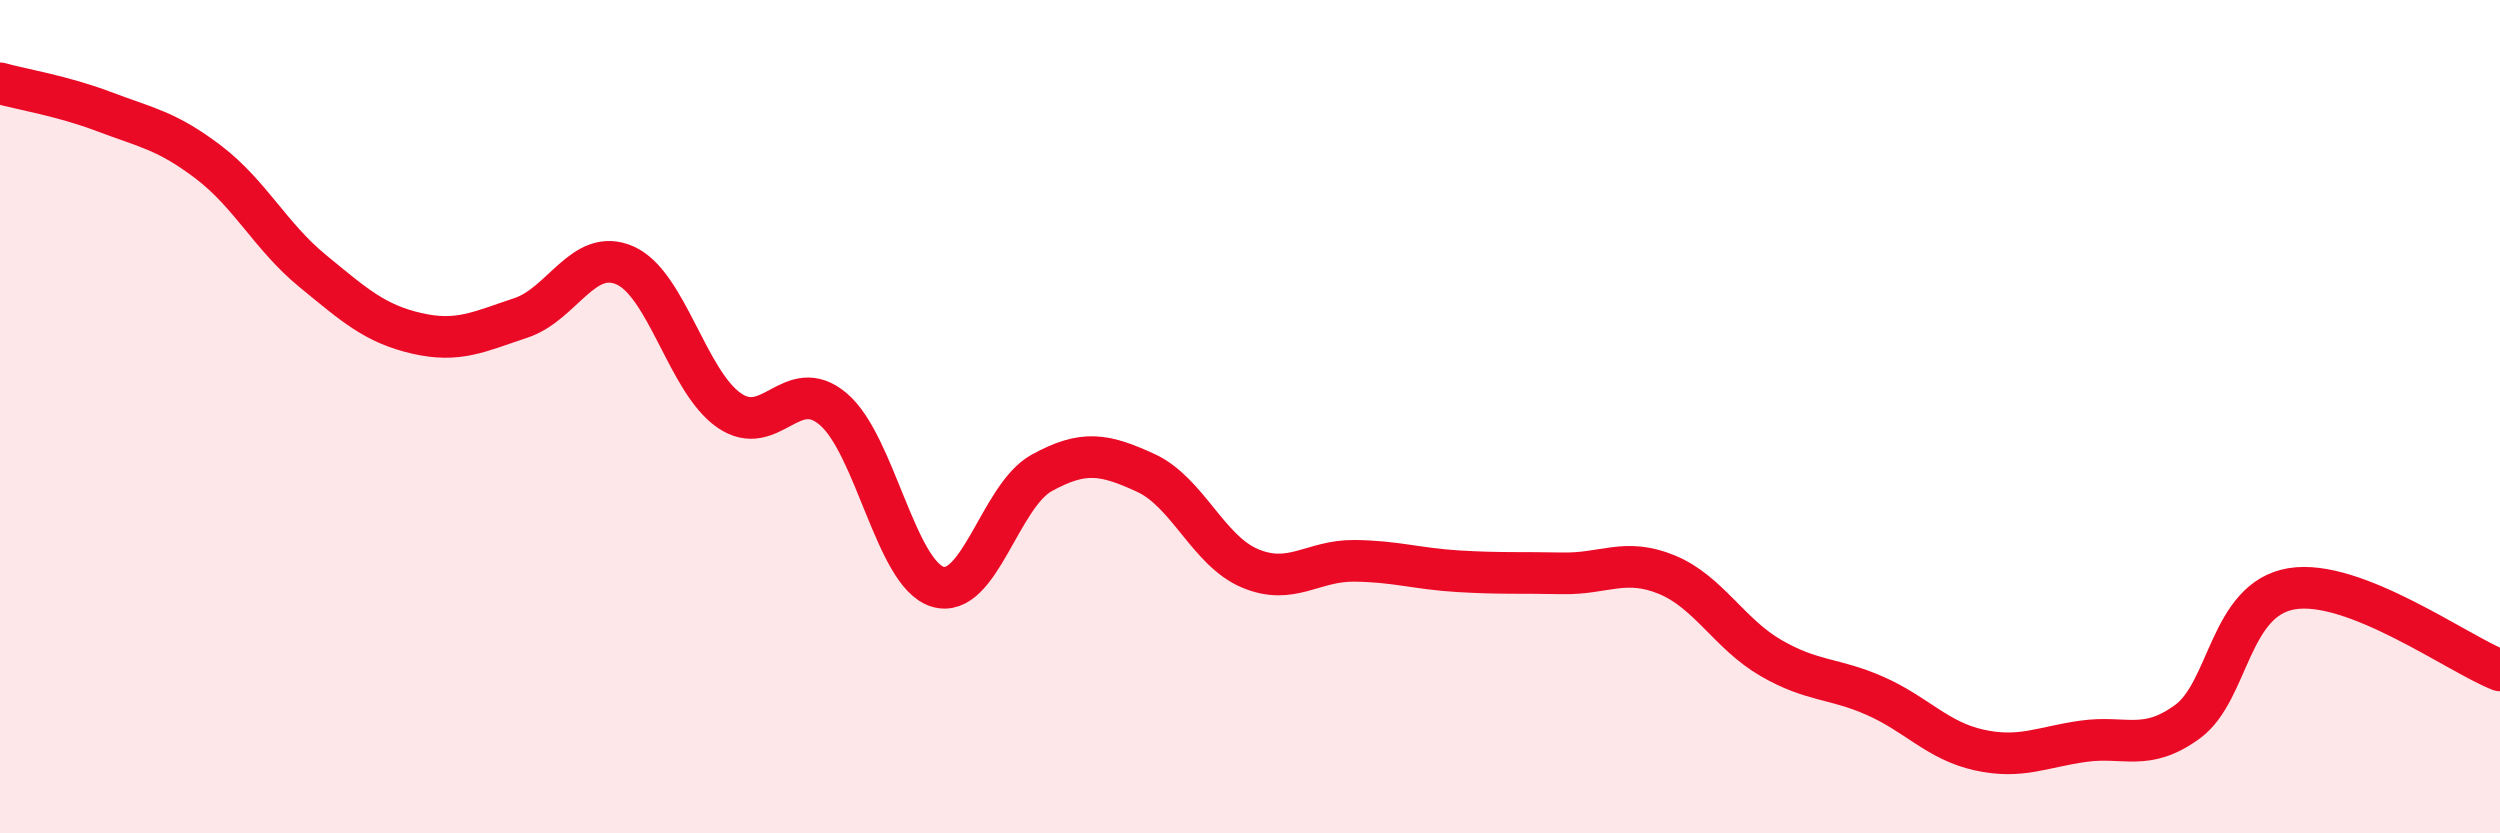
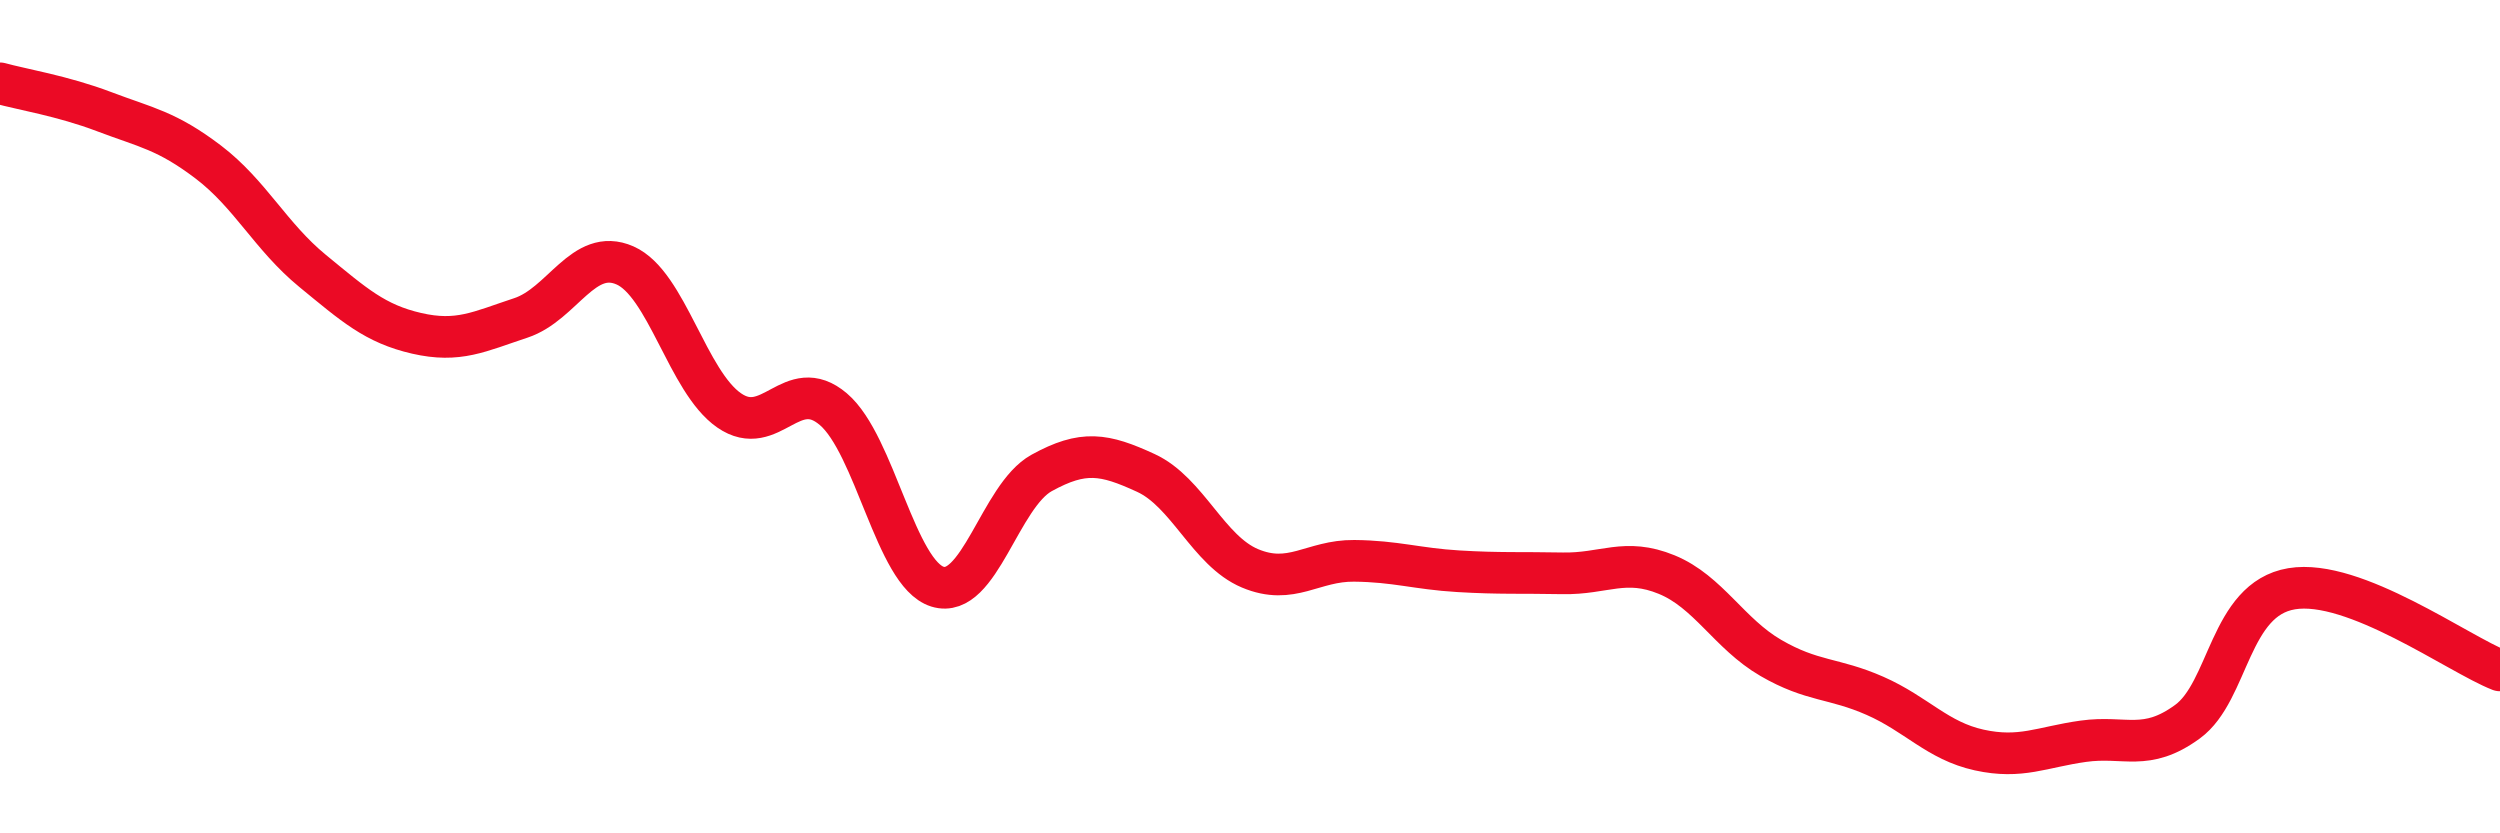
<svg xmlns="http://www.w3.org/2000/svg" width="60" height="20" viewBox="0 0 60 20">
-   <path d="M 0,2 C 0.5,2.14 1.5,2.3 2.5,2.68 C 3.5,3.06 4,3.13 5,3.89 C 6,4.65 6.5,5.68 7.5,6.5 C 8.5,7.32 9,7.77 10,8 C 11,8.23 11.5,7.96 12.5,7.63 C 13.5,7.3 14,5.93 15,6.37 C 16,6.81 16.5,9.16 17.5,9.85 C 18.5,10.54 19,8.97 20,9.82 C 21,10.67 21.5,13.77 22.5,14.08 C 23.5,14.39 24,11.9 25,11.35 C 26,10.8 26.5,10.89 27.5,11.35 C 28.5,11.81 29,13.22 30,13.64 C 31,14.06 31.5,13.45 32.5,13.46 C 33.5,13.47 34,13.65 35,13.71 C 36,13.77 36.5,13.74 37.5,13.76 C 38.5,13.78 39,13.38 40,13.79 C 41,14.2 41.5,15.21 42.5,15.79 C 43.5,16.37 44,16.26 45,16.7 C 46,17.14 46.5,17.78 47.5,18 C 48.5,18.22 49,17.93 50,17.79 C 51,17.65 51.5,18.05 52.5,17.32 C 53.5,16.59 53.5,14.38 55,14.13 C 56.5,13.88 59,15.7 60,16.09L60 20L0 20Z" fill="#EB0A25" opacity="0.1" stroke-linecap="round" stroke-linejoin="round" />
  <path d="M 0,2 C 0.5,2.14 1.5,2.3 2.5,2.68 C 3.5,3.06 4,3.13 5,3.89 C 6,4.65 6.5,5.68 7.5,6.5 C 8.5,7.32 9,7.77 10,8 C 11,8.23 11.5,7.96 12.5,7.63 C 13.5,7.3 14,5.93 15,6.37 C 16,6.81 16.5,9.16 17.5,9.85 C 18.5,10.54 19,8.97 20,9.82 C 21,10.67 21.5,13.77 22.5,14.08 C 23.5,14.39 24,11.9 25,11.35 C 26,10.8 26.5,10.89 27.5,11.35 C 28.5,11.81 29,13.22 30,13.64 C 31,14.06 31.5,13.45 32.5,13.46 C 33.5,13.47 34,13.65 35,13.71 C 36,13.77 36.5,13.74 37.5,13.76 C 38.5,13.78 39,13.38 40,13.79 C 41,14.2 41.5,15.21 42.5,15.79 C 43.5,16.37 44,16.26 45,16.7 C 46,17.14 46.5,17.78 47.5,18 C 48.5,18.22 49,17.93 50,17.79 C 51,17.65 51.5,18.05 52.5,17.32 C 53.5,16.59 53.5,14.38 55,14.13 C 56.5,13.88 59,15.7 60,16.09" stroke="#EB0A25" stroke-width="1" fill="none" stroke-linecap="round" stroke-linejoin="round" />
</svg>